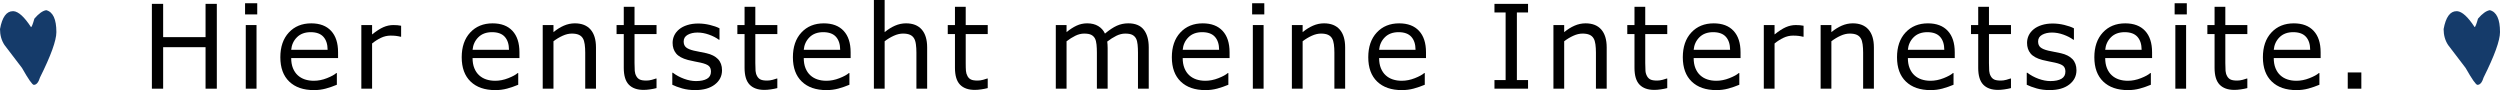
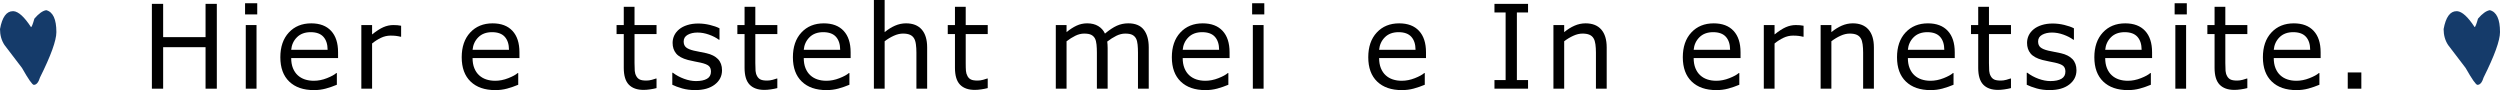
<svg xmlns="http://www.w3.org/2000/svg" version="1.1" id="Ebene_1" width="384.982" height="13.875" viewBox="0 0 384.982 13.875" overflow="visible" enable-background="new 0 0 384.982 13.875" xml:space="preserve">
  <g>
    <g>
      <path d="M33.388,13.656h-1.734V7.266h-6.531v6.391h-1.734V0.594h1.734v5.125h6.531V0.594h1.734V13.656z" />
      <path d="M39.613,2.219h-1.875V0.5h1.875V2.219z M39.503,13.656h-1.656V3.859h1.656V13.656z" />
      <path d="M52.061,8.938h-7.219c0,0.6,0.09,1.121,0.272,1.566s0.43,0.811,0.746,1.096c0.305,0.279,0.666,0.488,1.084,0.629    c0.419,0.139,0.879,0.209,1.383,0.209c0.667,0,1.339-0.133,2.015-0.4c0.676-0.267,1.157-0.529,1.444-0.787h0.088v1.8    c-0.556,0.234-1.123,0.431-1.702,0.588c-0.579,0.158-1.187,0.237-1.825,0.237c-1.626,0-2.896-0.439-3.808-1.318    c-0.913-0.878-1.369-2.126-1.369-3.743c0-1.6,0.437-2.87,1.311-3.81c0.874-0.94,2.023-1.41,3.45-1.41    c1.32,0,2.339,0.386,3.055,1.158c0.716,0.772,1.074,1.869,1.074,3.291V8.938z M50.452,7.672c-0.006-0.865-0.224-1.535-0.653-2.008    c-0.43-0.474-1.083-0.71-1.959-0.71c-0.882,0-1.585,0.26-2.108,0.78c-0.523,0.521-0.82,1.167-0.89,1.938H50.452z" />
      <path d="M61.768,5.656H61.68c-0.246-0.061-0.484-0.104-0.716-0.131c-0.231-0.027-0.505-0.041-0.82-0.041    c-0.51,0-1.001,0.113-1.475,0.338c-0.474,0.226-0.931,0.517-1.37,0.873v6.961h-1.656V3.859h1.656v1.447    c0.655-0.526,1.233-0.899,1.734-1.118s1.011-0.329,1.532-0.329c0.287,0,0.495,0.007,0.624,0.022s0.322,0.042,0.58,0.083V5.656z" />
      <path d="M79.991,8.938h-7.219c0,0.6,0.091,1.121,0.272,1.566s0.43,0.811,0.747,1.096c0.304,0.279,0.665,0.488,1.084,0.629    c0.418,0.139,0.879,0.209,1.382,0.209c0.667,0,1.338-0.133,2.015-0.4c0.676-0.267,1.157-0.529,1.444-0.787h0.088v1.8    c-0.556,0.234-1.123,0.431-1.702,0.588c-0.579,0.158-1.188,0.237-1.825,0.237c-1.626,0-2.895-0.439-3.808-1.318    c-0.913-0.878-1.369-2.126-1.369-3.743c0-1.6,0.437-2.87,1.311-3.81c0.874-0.94,2.024-1.41,3.45-1.41    c1.321,0,2.34,0.386,3.056,1.158c0.716,0.772,1.074,1.869,1.074,3.291V8.938z M78.382,7.672c-0.006-0.865-0.224-1.535-0.653-2.008    c-0.429-0.474-1.082-0.71-1.958-0.71c-0.882,0-1.585,0.26-2.108,0.78c-0.523,0.521-0.819,1.167-0.89,1.938H78.382z" />
-       <path d="M91.776,13.656H90.12V8.088c0-0.45-0.026-0.871-0.079-1.266c-0.053-0.394-0.149-0.702-0.289-0.924    c-0.146-0.245-0.356-0.428-0.631-0.547c-0.275-0.12-0.631-0.18-1.069-0.18c-0.45,0-0.921,0.111-1.411,0.333    c-0.491,0.222-0.961,0.505-1.411,0.849v7.302h-1.656V3.859h1.656v1.093c0.515-0.426,1.047-0.759,1.597-0.999    c0.55-0.239,1.115-0.359,1.694-0.359c1.059,0,1.866,0.318,2.422,0.956s0.834,1.554,0.834,2.752V13.656z" />
      <path d="M101.104,13.565c-0.31,0.081-0.647,0.147-1.012,0.2c-0.365,0.052-0.691,0.078-0.978,0.078    c-0.999,0-1.758-0.269-2.278-0.806s-0.78-1.399-0.78-2.585V5.25h-1.109V3.859h1.109V1.047h1.656v2.813h3.391V5.25h-3.391v4.464    c0,0.515,0.012,0.917,0.035,1.206c0.023,0.289,0.104,0.56,0.244,0.811c0.128,0.234,0.305,0.405,0.529,0.514    c0.224,0.108,0.566,0.162,1.026,0.162c0.268,0,0.548-0.039,0.839-0.117c0.292-0.078,0.501-0.143,0.629-0.195h0.087V13.565z" />
      <path d="M111.186,10.82c0,0.893-0.37,1.625-1.109,2.197c-0.74,0.571-1.75,0.857-3.03,0.857c-0.726,0-1.391-0.086-1.996-0.258    c-0.605-0.173-1.112-0.361-1.521-0.565v-1.849h0.087c0.519,0.393,1.096,0.703,1.731,0.935s1.244,0.347,1.827,0.347    c0.723,0,1.288-0.117,1.696-0.351c0.408-0.233,0.612-0.601,0.612-1.104c0-0.385-0.111-0.677-0.332-0.875s-0.647-0.368-1.276-0.508    c-0.232-0.053-0.537-0.114-0.913-0.184c-0.375-0.07-0.718-0.146-1.026-0.228c-0.856-0.228-1.463-0.562-1.821-1.002    c-0.358-0.44-0.538-0.981-0.538-1.624c0-0.403,0.083-0.782,0.25-1.138c0.167-0.355,0.419-0.674,0.758-0.954    c0.327-0.274,0.743-0.491,1.249-0.652s1.07-0.241,1.695-0.241c0.584,0,1.176,0.072,1.774,0.215    c0.599,0.144,1.097,0.317,1.494,0.522v1.763h-0.087c-0.419-0.311-0.928-0.573-1.527-0.788c-0.599-0.214-1.187-0.321-1.763-0.321    c-0.6,0-1.105,0.115-1.519,0.346s-0.62,0.574-0.62,1.029c0,0.403,0.125,0.707,0.375,0.911c0.245,0.204,0.641,0.37,1.188,0.499    c0.303,0.07,0.642,0.14,1.018,0.21c0.376,0.07,0.689,0.134,0.939,0.192c0.763,0.175,1.352,0.476,1.765,0.901    C110.979,9.536,111.186,10.108,111.186,10.82z" />
      <path d="M119.706,13.565c-0.31,0.081-0.647,0.147-1.012,0.2c-0.365,0.052-0.691,0.078-0.978,0.078    c-0.999,0-1.758-0.269-2.278-0.806s-0.78-1.399-0.78-2.585V5.25h-1.109V3.859h1.109V1.047h1.656v2.813h3.391V5.25h-3.391v4.464    c0,0.515,0.012,0.917,0.035,1.206c0.023,0.289,0.104,0.56,0.244,0.811c0.128,0.234,0.305,0.405,0.529,0.514    c0.224,0.108,0.566,0.162,1.026,0.162c0.268,0,0.548-0.039,0.839-0.117c0.292-0.078,0.501-0.143,0.629-0.195h0.087V13.565z" />
      <path d="M130.992,8.938h-7.219c0,0.6,0.09,1.121,0.272,1.566s0.43,0.811,0.746,1.096c0.305,0.279,0.666,0.488,1.084,0.629    c0.419,0.139,0.879,0.209,1.383,0.209c0.667,0,1.339-0.133,2.015-0.4c0.676-0.267,1.157-0.529,1.444-0.787h0.088v1.8    c-0.556,0.234-1.123,0.431-1.702,0.588c-0.579,0.158-1.187,0.237-1.825,0.237c-1.626,0-2.896-0.439-3.808-1.318    c-0.913-0.878-1.369-2.126-1.369-3.743c0-1.6,0.437-2.87,1.311-3.81c0.874-0.94,2.023-1.41,3.45-1.41    c1.32,0,2.339,0.386,3.055,1.158c0.716,0.772,1.074,1.869,1.074,3.291V8.938z M129.382,7.672    c-0.006-0.865-0.224-1.535-0.653-2.008c-0.43-0.474-1.083-0.71-1.959-0.71c-0.882,0-1.585,0.26-2.108,0.78    c-0.523,0.521-0.82,1.167-0.89,1.938H129.382z" />
      <path d="M142.777,13.656h-1.656V8.088c0-0.45-0.026-0.871-0.079-1.266c-0.053-0.394-0.149-0.702-0.29-0.924    c-0.146-0.245-0.356-0.428-0.631-0.547c-0.274-0.12-0.631-0.18-1.069-0.18c-0.45,0-0.92,0.111-1.412,0.333    c-0.49,0.222-0.961,0.505-1.411,0.849v7.302h-1.656V0h1.656v4.952c0.515-0.426,1.047-0.759,1.597-0.999    c0.55-0.239,1.114-0.359,1.694-0.359c1.059,0,1.866,0.318,2.422,0.956c0.556,0.637,0.833,1.554,0.833,2.752V13.656z" />
      <path d="M152.104,13.565c-0.31,0.081-0.647,0.147-1.012,0.2c-0.365,0.052-0.69,0.078-0.977,0.078    c-0.999,0-1.759-0.269-2.278-0.806c-0.52-0.537-0.78-1.399-0.78-2.585V5.25h-1.109V3.859h1.109V1.047h1.656v2.813h3.391V5.25    h-3.391v4.464c0,0.515,0.011,0.917,0.035,1.206s0.105,0.56,0.245,0.811c0.128,0.234,0.304,0.405,0.528,0.514    c0.225,0.108,0.566,0.162,1.027,0.162c0.268,0,0.547-0.039,0.839-0.117c0.291-0.078,0.501-0.143,0.629-0.195h0.087V13.565z" />
      <path d="M176.896,13.656h-1.656V8.088c0-0.421-0.019-0.826-0.057-1.217s-0.118-0.704-0.241-0.937    c-0.134-0.251-0.327-0.44-0.578-0.569c-0.251-0.128-0.614-0.192-1.087-0.192c-0.462,0-0.924,0.115-1.385,0.346    s-0.923,0.524-1.385,0.88c0.018,0.135,0.032,0.291,0.044,0.469s0.018,0.354,0.018,0.529v6.261h-1.656V8.088    c0-0.432-0.019-0.842-0.057-1.23s-0.118-0.699-0.241-0.933c-0.134-0.251-0.327-0.439-0.578-0.564    c-0.251-0.126-0.614-0.188-1.087-0.188c-0.45,0-0.901,0.111-1.354,0.333s-0.904,0.505-1.354,0.849v7.302h-1.656V3.859h1.656v1.088    c0.515-0.425,1.028-0.757,1.54-0.996s1.058-0.358,1.637-0.358c0.667,0,1.232,0.14,1.698,0.419c0.465,0.28,0.812,0.667,1.04,1.162    c0.667-0.559,1.275-0.962,1.825-1.21c0.55-0.247,1.138-0.371,1.765-0.371c1.076,0,1.871,0.326,2.383,0.978    c0.512,0.651,0.768,1.562,0.768,2.73V13.656z" />
      <path d="M189.346,8.938h-7.219c0,0.6,0.09,1.121,0.272,1.566s0.43,0.811,0.746,1.096c0.305,0.279,0.666,0.488,1.084,0.629    c0.419,0.139,0.879,0.209,1.383,0.209c0.667,0,1.339-0.133,2.015-0.4c0.676-0.267,1.157-0.529,1.444-0.787h0.088v1.8    c-0.556,0.234-1.123,0.431-1.702,0.588c-0.579,0.158-1.187,0.237-1.825,0.237c-1.626,0-2.896-0.439-3.808-1.318    c-0.913-0.878-1.369-2.126-1.369-3.743c0-1.6,0.437-2.87,1.311-3.81c0.874-0.94,2.023-1.41,3.45-1.41    c1.32,0,2.339,0.386,3.055,1.158c0.716,0.772,1.074,1.869,1.074,3.291V8.938z M187.737,7.672    c-0.006-0.865-0.224-1.535-0.653-2.008c-0.43-0.474-1.083-0.71-1.959-0.71c-0.882,0-1.585,0.26-2.108,0.78    c-0.523,0.521-0.82,1.167-0.89,1.938H187.737z" />
      <path d="M194.694,2.219h-1.875V0.5h1.875V2.219z M194.584,13.656h-1.656V3.859h1.656V13.656z" />
-       <path d="M207.142,13.656h-1.656V8.088c0-0.45-0.026-0.871-0.079-1.266c-0.053-0.394-0.149-0.702-0.289-0.924    c-0.146-0.245-0.356-0.428-0.631-0.547c-0.274-0.12-0.632-0.18-1.069-0.18c-0.45,0-0.921,0.111-1.411,0.333    c-0.491,0.222-0.962,0.505-1.411,0.849v7.302h-1.656V3.859h1.656v1.093c0.515-0.426,1.047-0.759,1.598-0.999    c0.549-0.239,1.114-0.359,1.693-0.359c1.059,0,1.866,0.318,2.422,0.956s0.834,1.554,0.834,2.752V13.656z" />
      <path d="M219.594,8.938h-7.219c0,0.6,0.091,1.121,0.272,1.566c0.181,0.445,0.43,0.811,0.746,1.096    c0.304,0.279,0.665,0.488,1.084,0.629c0.418,0.139,0.879,0.209,1.383,0.209c0.666,0,1.338-0.133,2.014-0.4    c0.676-0.267,1.158-0.529,1.444-0.787h0.088v1.8c-0.556,0.234-1.123,0.431-1.702,0.588c-0.579,0.158-1.188,0.237-1.824,0.237    c-1.627,0-2.896-0.439-3.809-1.318c-0.912-0.878-1.368-2.126-1.368-3.743c0-1.6,0.437-2.87,1.311-3.81    c0.874-0.94,2.024-1.41,3.45-1.41c1.321,0,2.34,0.386,3.056,1.158c0.716,0.772,1.074,1.869,1.074,3.291V8.938z M217.984,7.672    c-0.006-0.865-0.224-1.535-0.653-2.008s-1.082-0.71-1.959-0.71c-0.882,0-1.584,0.26-2.107,0.78    c-0.523,0.521-0.819,1.167-0.89,1.938H217.984z" />
      <path d="M235.308,13.656h-5.172v-1.328h1.719V1.922h-1.719V0.594h5.172v1.328h-1.719v10.406h1.719V13.656z" />
      <path d="M247.419,13.656h-1.656V8.088c0-0.45-0.026-0.871-0.079-1.266c-0.053-0.394-0.149-0.702-0.289-0.924    c-0.146-0.245-0.356-0.428-0.631-0.547c-0.274-0.12-0.632-0.18-1.069-0.18c-0.45,0-0.921,0.111-1.411,0.333    c-0.491,0.222-0.962,0.505-1.411,0.849v7.302h-1.656V3.859h1.656v1.093c0.515-0.426,1.047-0.759,1.598-0.999    c0.549-0.239,1.114-0.359,1.693-0.359c1.059,0,1.866,0.318,2.422,0.956s0.834,1.554,0.834,2.752V13.656z" />
-       <path d="M256.746,13.565c-0.31,0.081-0.647,0.147-1.012,0.2c-0.365,0.052-0.691,0.078-0.978,0.078    c-0.999,0-1.758-0.269-2.277-0.806c-0.521-0.537-0.78-1.399-0.78-2.585V5.25h-1.109V3.859h1.109V1.047h1.656v2.813h3.391V5.25    h-3.391v4.464c0,0.515,0.012,0.917,0.035,1.206c0.022,0.289,0.104,0.56,0.244,0.811c0.128,0.234,0.305,0.405,0.529,0.514    c0.224,0.108,0.566,0.162,1.026,0.162c0.268,0,0.548-0.039,0.839-0.117c0.292-0.078,0.501-0.143,0.63-0.195h0.087V13.565z" />
      <path d="M268.031,8.938h-7.219c0,0.6,0.091,1.121,0.272,1.566c0.181,0.445,0.43,0.811,0.746,1.096    c0.304,0.279,0.665,0.488,1.084,0.629c0.418,0.139,0.879,0.209,1.383,0.209c0.666,0,1.338-0.133,2.014-0.4    c0.676-0.267,1.158-0.529,1.444-0.787h0.088v1.8c-0.556,0.234-1.123,0.431-1.702,0.588c-0.579,0.158-1.188,0.237-1.824,0.237    c-1.627,0-2.896-0.439-3.809-1.318c-0.912-0.878-1.368-2.126-1.368-3.743c0-1.6,0.437-2.87,1.311-3.81    c0.874-0.94,2.024-1.41,3.45-1.41c1.321,0,2.34,0.386,3.056,1.158c0.716,0.772,1.074,1.869,1.074,3.291V8.938z M266.422,7.672    c-0.006-0.865-0.224-1.535-0.653-2.008s-1.082-0.71-1.959-0.71c-0.882,0-1.584,0.26-2.107,0.78    c-0.523,0.521-0.819,1.167-0.89,1.938H266.422z" />
      <path d="M277.738,5.656h-0.088c-0.246-0.061-0.484-0.104-0.716-0.131c-0.23-0.027-0.505-0.041-0.82-0.041    c-0.51,0-1.001,0.113-1.475,0.338c-0.475,0.226-0.932,0.517-1.37,0.873v6.961h-1.656V3.859h1.656v1.447    c0.655-0.526,1.233-0.899,1.733-1.118c0.501-0.219,1.012-0.329,1.532-0.329c0.287,0,0.495,0.007,0.624,0.022    s0.321,0.042,0.579,0.083V5.656z" />
      <path d="M288.565,13.656h-1.656V8.088c0-0.45-0.026-0.871-0.079-1.266c-0.053-0.394-0.149-0.702-0.289-0.924    c-0.146-0.245-0.356-0.428-0.631-0.547c-0.274-0.12-0.632-0.18-1.069-0.18c-0.45,0-0.921,0.111-1.411,0.333    c-0.491,0.222-0.962,0.505-1.411,0.849v7.302h-1.656V3.859h1.656v1.093c0.515-0.426,1.047-0.759,1.598-0.999    c0.549-0.239,1.114-0.359,1.693-0.359c1.059,0,1.866,0.318,2.422,0.956s0.834,1.554,0.834,2.752V13.656z" />
      <path d="M301.018,8.938h-7.219c0,0.6,0.091,1.121,0.272,1.566c0.181,0.445,0.43,0.811,0.746,1.096    c0.304,0.279,0.665,0.488,1.084,0.629c0.418,0.139,0.879,0.209,1.383,0.209c0.666,0,1.338-0.133,2.014-0.4    c0.676-0.267,1.158-0.529,1.444-0.787h0.088v1.8c-0.556,0.234-1.123,0.431-1.702,0.588c-0.579,0.158-1.188,0.237-1.824,0.237    c-1.627,0-2.896-0.439-3.809-1.318c-0.912-0.878-1.368-2.126-1.368-3.743c0-1.6,0.437-2.87,1.311-3.81    c0.874-0.94,2.024-1.41,3.45-1.41c1.321,0,2.34,0.386,3.056,1.158c0.716,0.772,1.074,1.869,1.074,3.291V8.938z M299.408,7.672    c-0.006-0.865-0.224-1.535-0.653-2.008s-1.082-0.71-1.959-0.71c-0.882,0-1.584,0.26-2.107,0.78    c-0.523,0.521-0.819,1.167-0.89,1.938H299.408z" />
      <path d="M309.677,13.565c-0.31,0.081-0.646,0.147-1.012,0.2c-0.365,0.052-0.691,0.078-0.978,0.078    c-0.999,0-1.758-0.269-2.278-0.806c-0.52-0.537-0.779-1.399-0.779-2.585V5.25h-1.109V3.859h1.109V1.047h1.656v2.813h3.391V5.25    h-3.391v4.464c0,0.515,0.012,0.917,0.035,1.206s0.104,0.56,0.244,0.811c0.129,0.234,0.305,0.405,0.529,0.514    c0.224,0.108,0.566,0.162,1.026,0.162c0.269,0,0.548-0.039,0.839-0.117s0.501-0.143,0.629-0.195h0.088V13.565z" />
      <path d="M319.76,10.82c0,0.893-0.37,1.625-1.109,2.197c-0.739,0.571-1.75,0.857-3.03,0.857c-0.725,0-1.391-0.086-1.995-0.258    c-0.604-0.173-1.112-0.361-1.521-0.565v-1.849h0.087c0.52,0.393,1.096,0.703,1.731,0.935s1.244,0.347,1.827,0.347    c0.723,0,1.287-0.117,1.695-0.351s0.612-0.601,0.612-1.104c0-0.385-0.11-0.677-0.332-0.875s-0.646-0.368-1.275-0.508    c-0.233-0.053-0.538-0.114-0.913-0.184c-0.376-0.07-0.719-0.146-1.027-0.228c-0.855-0.228-1.463-0.562-1.821-1.002    c-0.358-0.44-0.537-0.981-0.537-1.624c0-0.403,0.083-0.782,0.249-1.138c0.167-0.355,0.42-0.674,0.759-0.954    c0.327-0.274,0.743-0.491,1.248-0.652s1.07-0.241,1.695-0.241c0.584,0,1.175,0.072,1.774,0.215    c0.598,0.144,1.096,0.317,1.493,0.522v1.763h-0.087c-0.419-0.311-0.929-0.573-1.527-0.788c-0.6-0.214-1.188-0.321-1.764-0.321    c-0.599,0-1.105,0.115-1.518,0.346c-0.414,0.231-0.62,0.574-0.62,1.029c0,0.403,0.125,0.707,0.376,0.911    c0.244,0.204,0.641,0.37,1.188,0.499c0.303,0.07,0.643,0.14,1.019,0.21c0.375,0.07,0.688,0.134,0.938,0.192    c0.764,0.175,1.352,0.476,1.766,0.901C319.553,9.536,319.76,10.108,319.76,10.82z" />
      <path d="M331.405,8.938h-7.219c0,0.6,0.091,1.121,0.271,1.566c0.182,0.445,0.431,0.811,0.747,1.096    c0.304,0.279,0.665,0.488,1.084,0.629c0.418,0.139,0.879,0.209,1.382,0.209c0.668,0,1.339-0.133,2.016-0.4    c0.676-0.267,1.156-0.529,1.443-0.787h0.088v1.8c-0.556,0.234-1.123,0.431-1.702,0.588c-0.579,0.158-1.188,0.237-1.825,0.237    c-1.625,0-2.895-0.439-3.807-1.318c-0.913-0.878-1.369-2.126-1.369-3.743c0-1.6,0.437-2.87,1.311-3.81    c0.874-0.94,2.024-1.41,3.45-1.41c1.321,0,2.34,0.386,3.056,1.158c0.716,0.772,1.074,1.869,1.074,3.291V8.938z M329.796,7.672    c-0.006-0.865-0.224-1.535-0.653-2.008c-0.429-0.474-1.082-0.71-1.958-0.71c-0.883,0-1.586,0.26-2.108,0.78    c-0.522,0.521-0.819,1.167-0.89,1.938H329.796z" />
      <path d="M336.753,2.219h-1.875V0.5h1.875V2.219z M336.644,13.656h-1.656V3.859h1.656V13.656z" />
      <path d="M346.075,13.565c-0.31,0.081-0.646,0.147-1.012,0.2c-0.365,0.052-0.691,0.078-0.978,0.078    c-0.999,0-1.758-0.269-2.278-0.806c-0.52-0.537-0.779-1.399-0.779-2.585V5.25h-1.109V3.859h1.109V1.047h1.656v2.813h3.391V5.25    h-3.391v4.464c0,0.515,0.012,0.917,0.035,1.206s0.104,0.56,0.244,0.811c0.129,0.234,0.305,0.405,0.529,0.514    c0.224,0.108,0.566,0.162,1.026,0.162c0.269,0,0.548-0.039,0.839-0.117s0.501-0.143,0.629-0.195h0.088V13.565z" />
      <path d="M357.361,8.938h-7.219c0,0.6,0.091,1.121,0.272,1.566c0.181,0.445,0.43,0.811,0.746,1.096    c0.304,0.279,0.665,0.488,1.084,0.629c0.418,0.139,0.879,0.209,1.383,0.209c0.666,0,1.338-0.133,2.014-0.4    c0.676-0.267,1.158-0.529,1.444-0.787h0.088v1.8c-0.556,0.234-1.123,0.431-1.702,0.588c-0.579,0.158-1.188,0.237-1.824,0.237    c-1.627,0-2.896-0.439-3.809-1.318c-0.912-0.878-1.368-2.126-1.368-3.743c0-1.6,0.437-2.87,1.311-3.81    c0.874-0.94,2.024-1.41,3.45-1.41c1.321,0,2.34,0.386,3.056,1.158c0.716,0.772,1.074,1.869,1.074,3.291V8.938z M355.752,7.672    c-0.006-0.865-0.224-1.535-0.653-2.008s-1.082-0.71-1.959-0.71c-0.882,0-1.584,0.26-2.107,0.78    c-0.523,0.521-0.819,1.167-0.89,1.938H355.752z" />
      <path d="M363.63,13.656h-2.094v-2.5h2.094V13.656z" />
    </g>
    <path fill="#153B6A" d="M5.296,2.87C5.05,3.739,4.876,4.174,4.775,4.174C3.748,2.602,2.85,1.785,2.084,1.721H1.997   C0.998,1.721,0.332,2.641,0,4.48c0,0.933,0.232,1.751,0.695,2.454l2.691,3.526c0.984,1.737,1.592,2.606,1.823,2.606   c0.405,0,0.724-0.383,0.955-1.149C7.843,8.556,8.682,6.231,8.682,4.94c0-1.98-0.521-3.104-1.563-3.373   C6.569,1.657,5.962,2.091,5.296,2.87L5.296,2.87L5.296,2.87z" />
    <path fill="#153B6A" d="M381.596,2.87c-0.247,0.869-0.421,1.304-0.521,1.304c-1.027-1.572-1.924-2.389-2.691-2.453h-0.087   c-0.999,0-1.664,0.92-1.997,2.759c0,0.933,0.232,1.751,0.695,2.454l2.691,3.526c0.983,1.737,1.592,2.606,1.823,2.606   c0.405,0,0.724-0.383,0.955-1.149c1.679-3.361,2.519-5.686,2.519-6.977c0-1.98-0.522-3.104-1.563-3.373   C382.869,1.657,382.261,2.091,381.596,2.87L381.596,2.87L381.596,2.87z" />
  </g>
</svg>